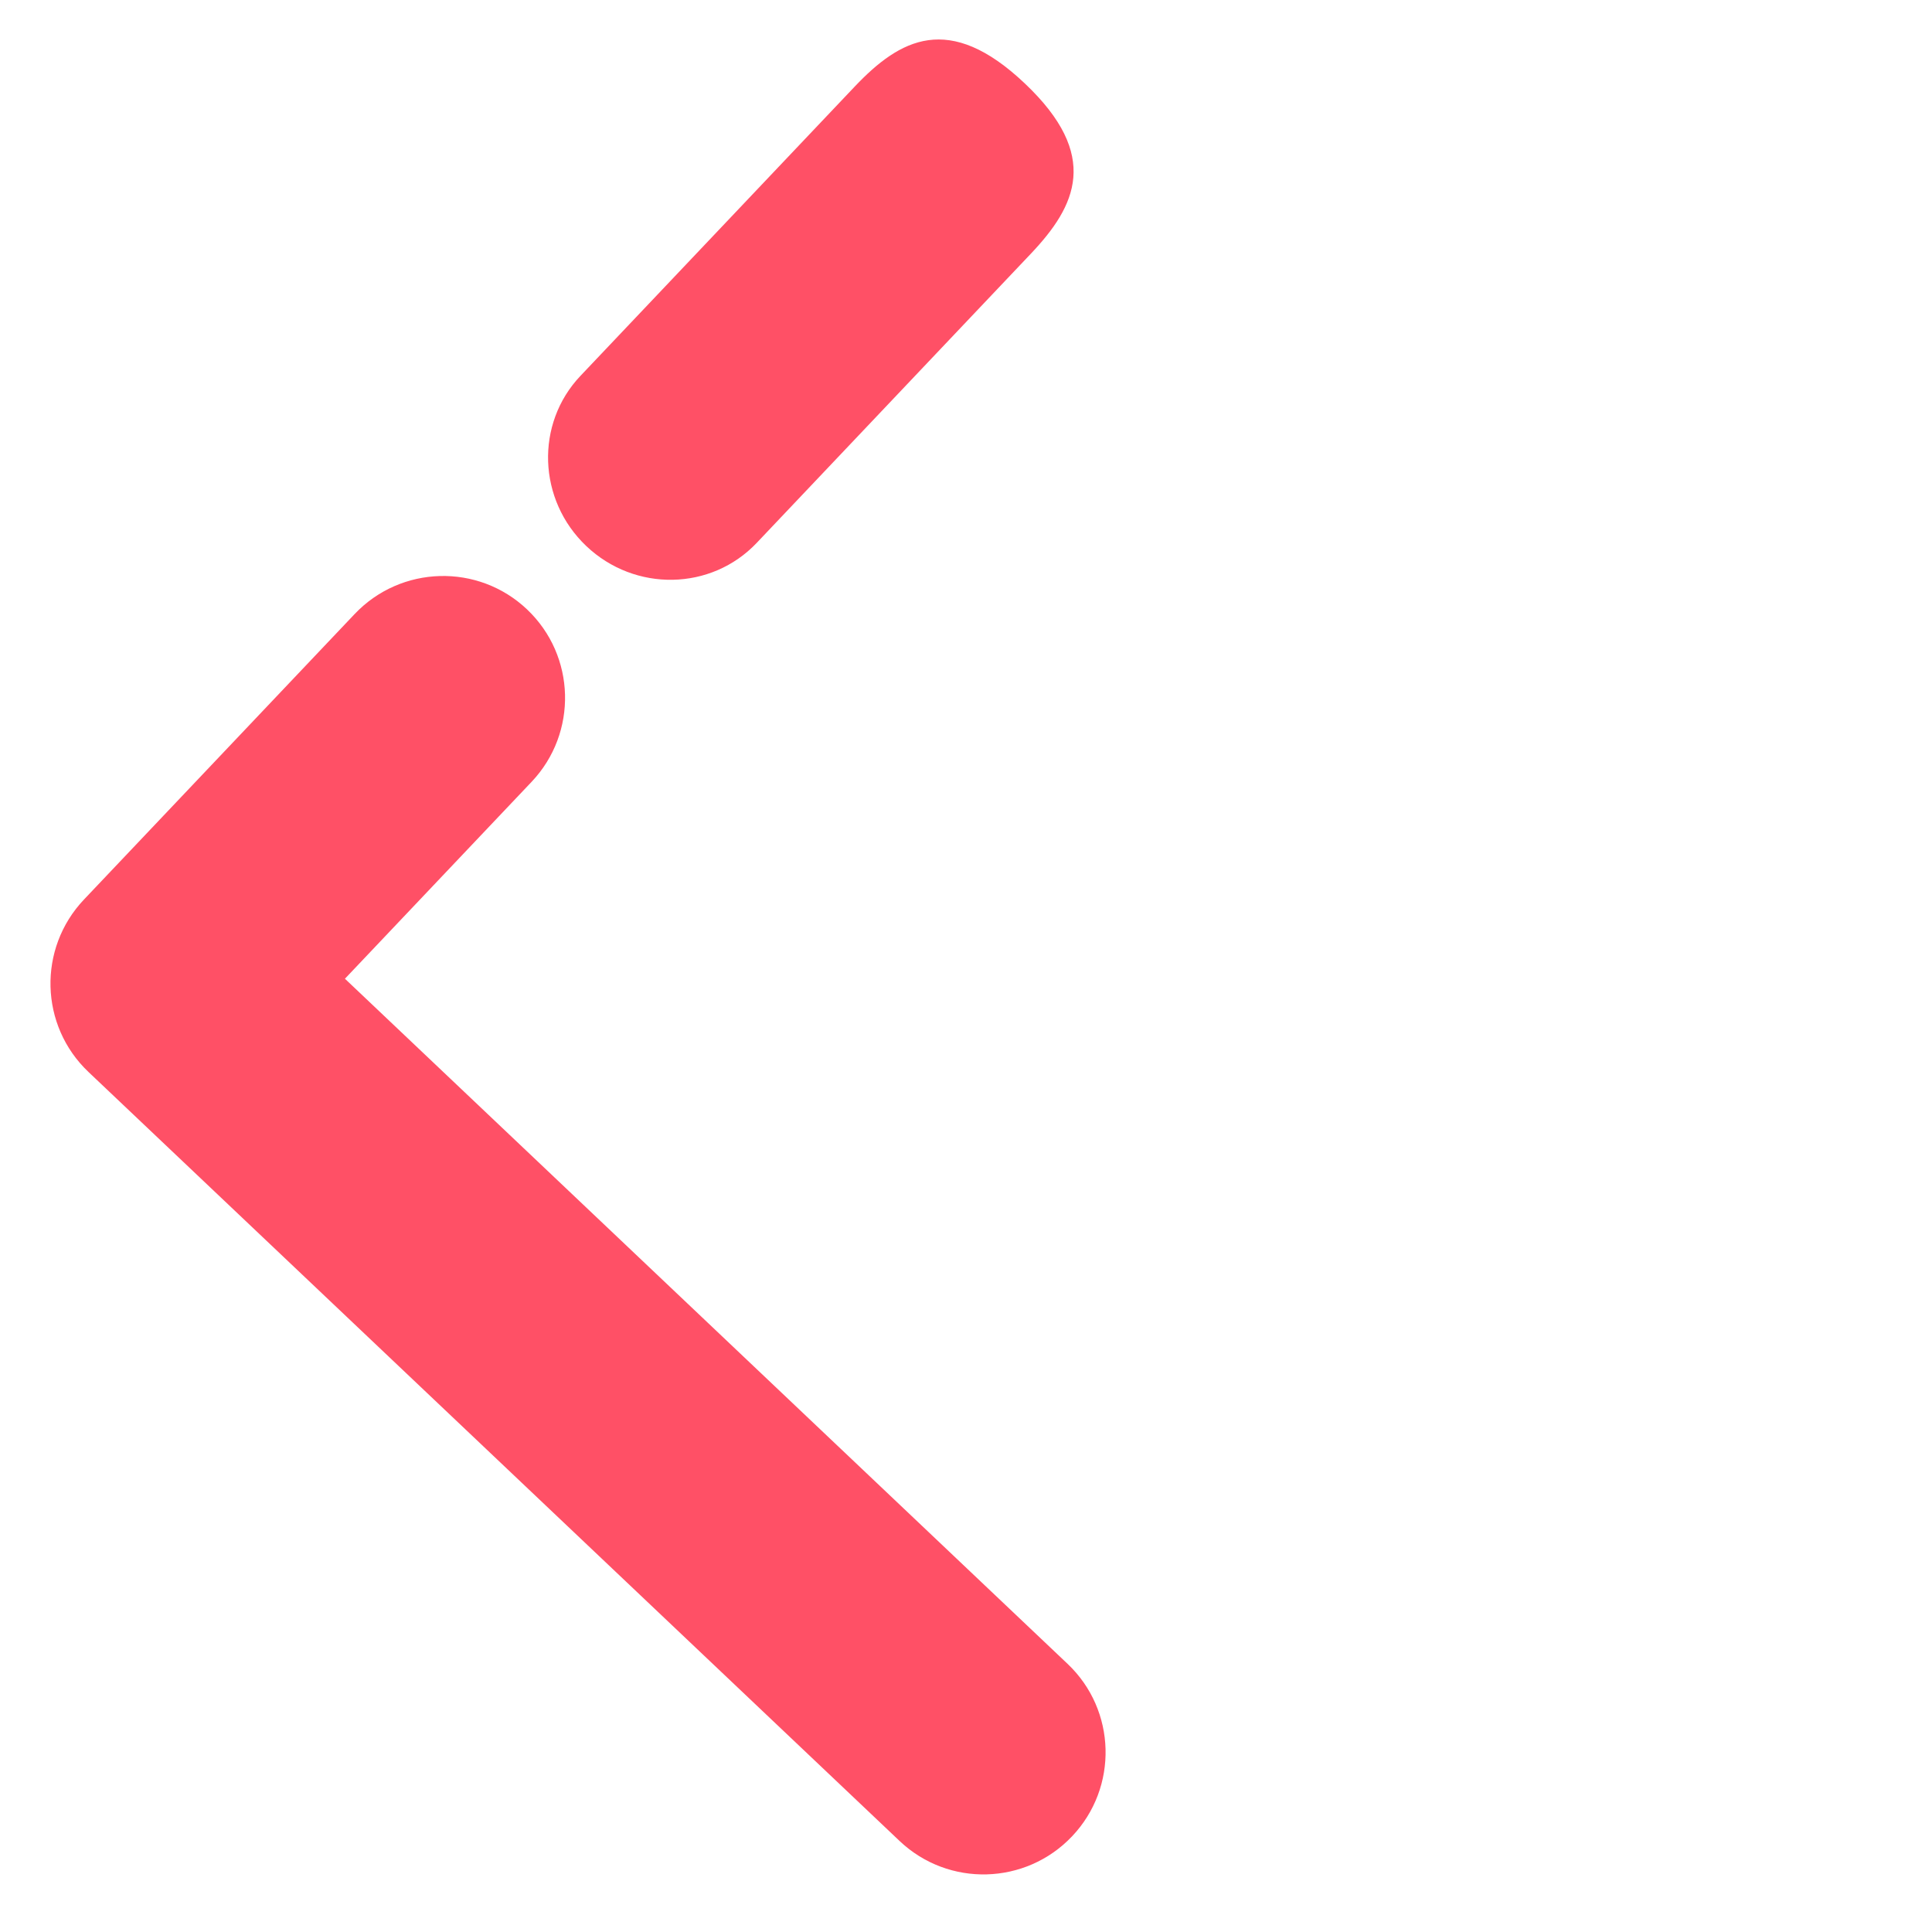
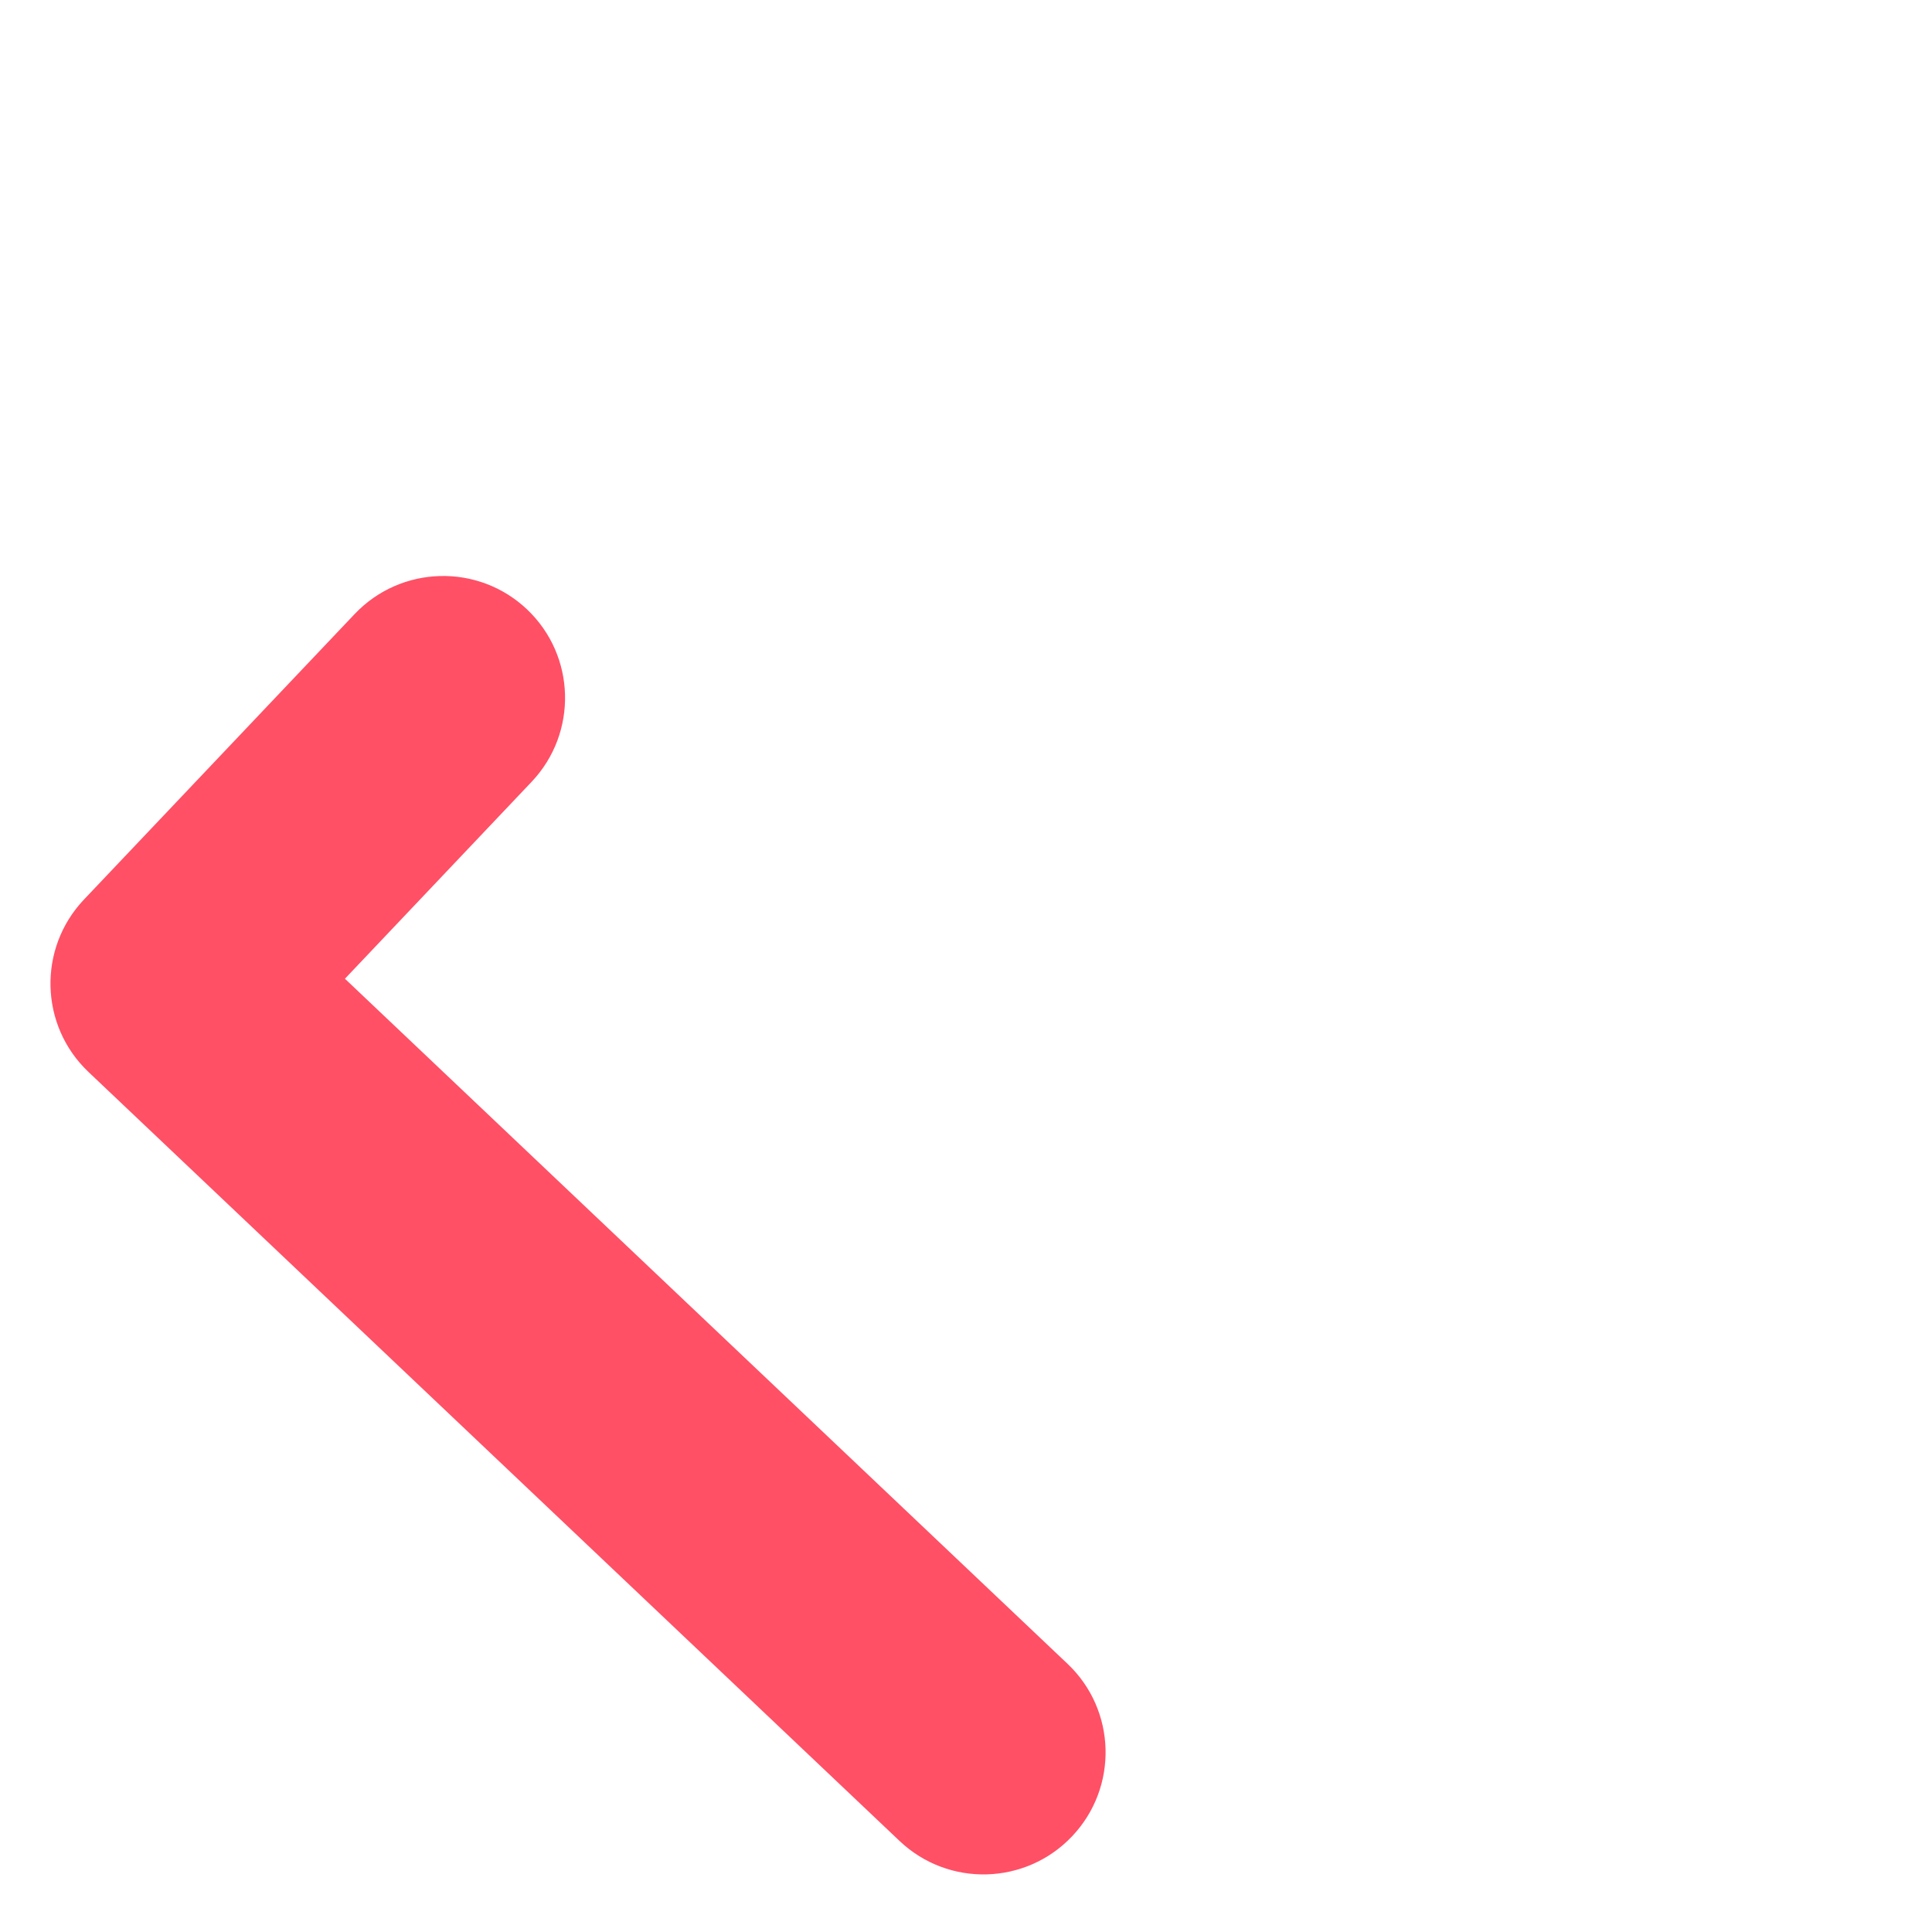
<svg xmlns="http://www.w3.org/2000/svg" width="201" height="201" viewBox="0 0 201 201" fill="none">
-   <path fill-rule="evenodd" clip-rule="evenodd" d="M61.002 56.816C55.939 52.016 55.665 44.085 60.39 39.102L88.907 9.023C93.632 4.039 98.735 1.206 106.629 8.69C114.522 16.174 111.965 21.421 107.24 26.404L78.724 56.483C73.999 61.467 66.064 61.616 61.002 56.816Z" fill="#FF5066" />
  <path fill-rule="evenodd" clip-rule="evenodd" d="M111.536 191.045C106.711 196.135 98.678 196.353 93.593 191.533L9.206 111.527C4.121 106.707 3.912 98.673 8.737 93.584L36.89 63.889C41.715 58.799 49.748 58.581 54.833 63.401C59.917 68.221 60.127 76.255 55.301 81.345L35.886 101.824L111.068 173.102C116.152 177.922 116.362 185.956 111.536 191.045Z" fill="#FF5066" />
</svg>